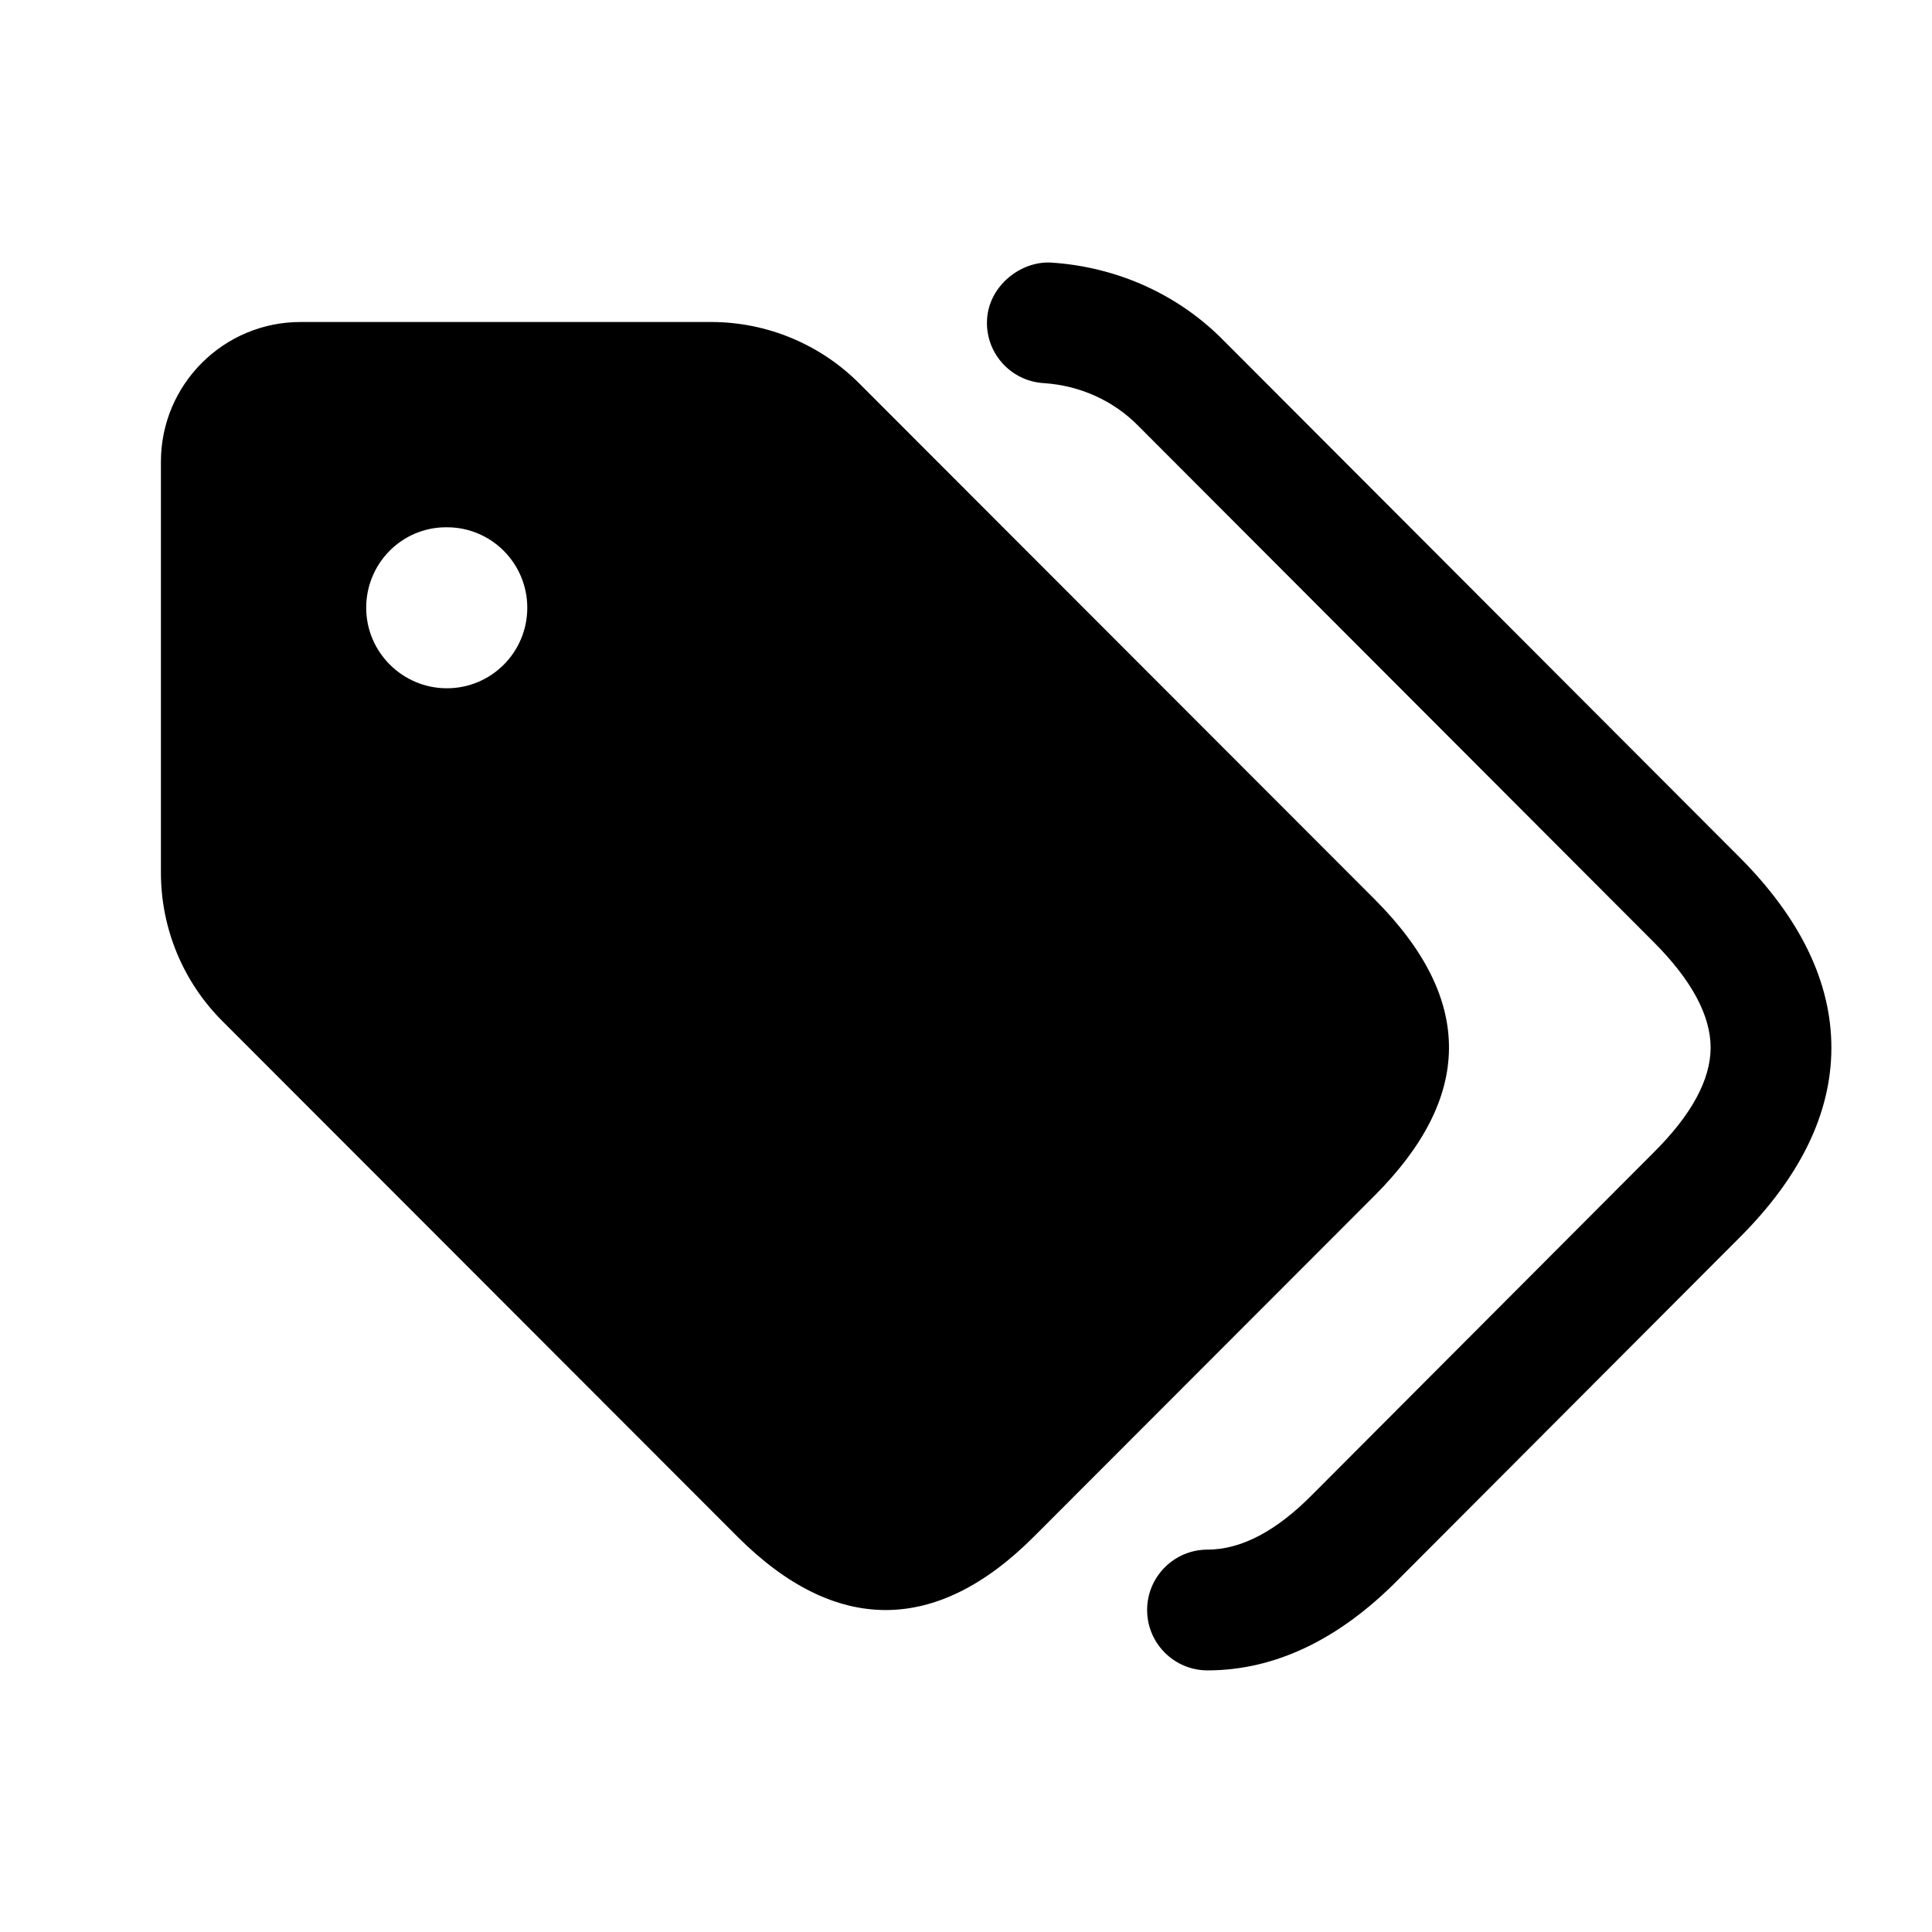
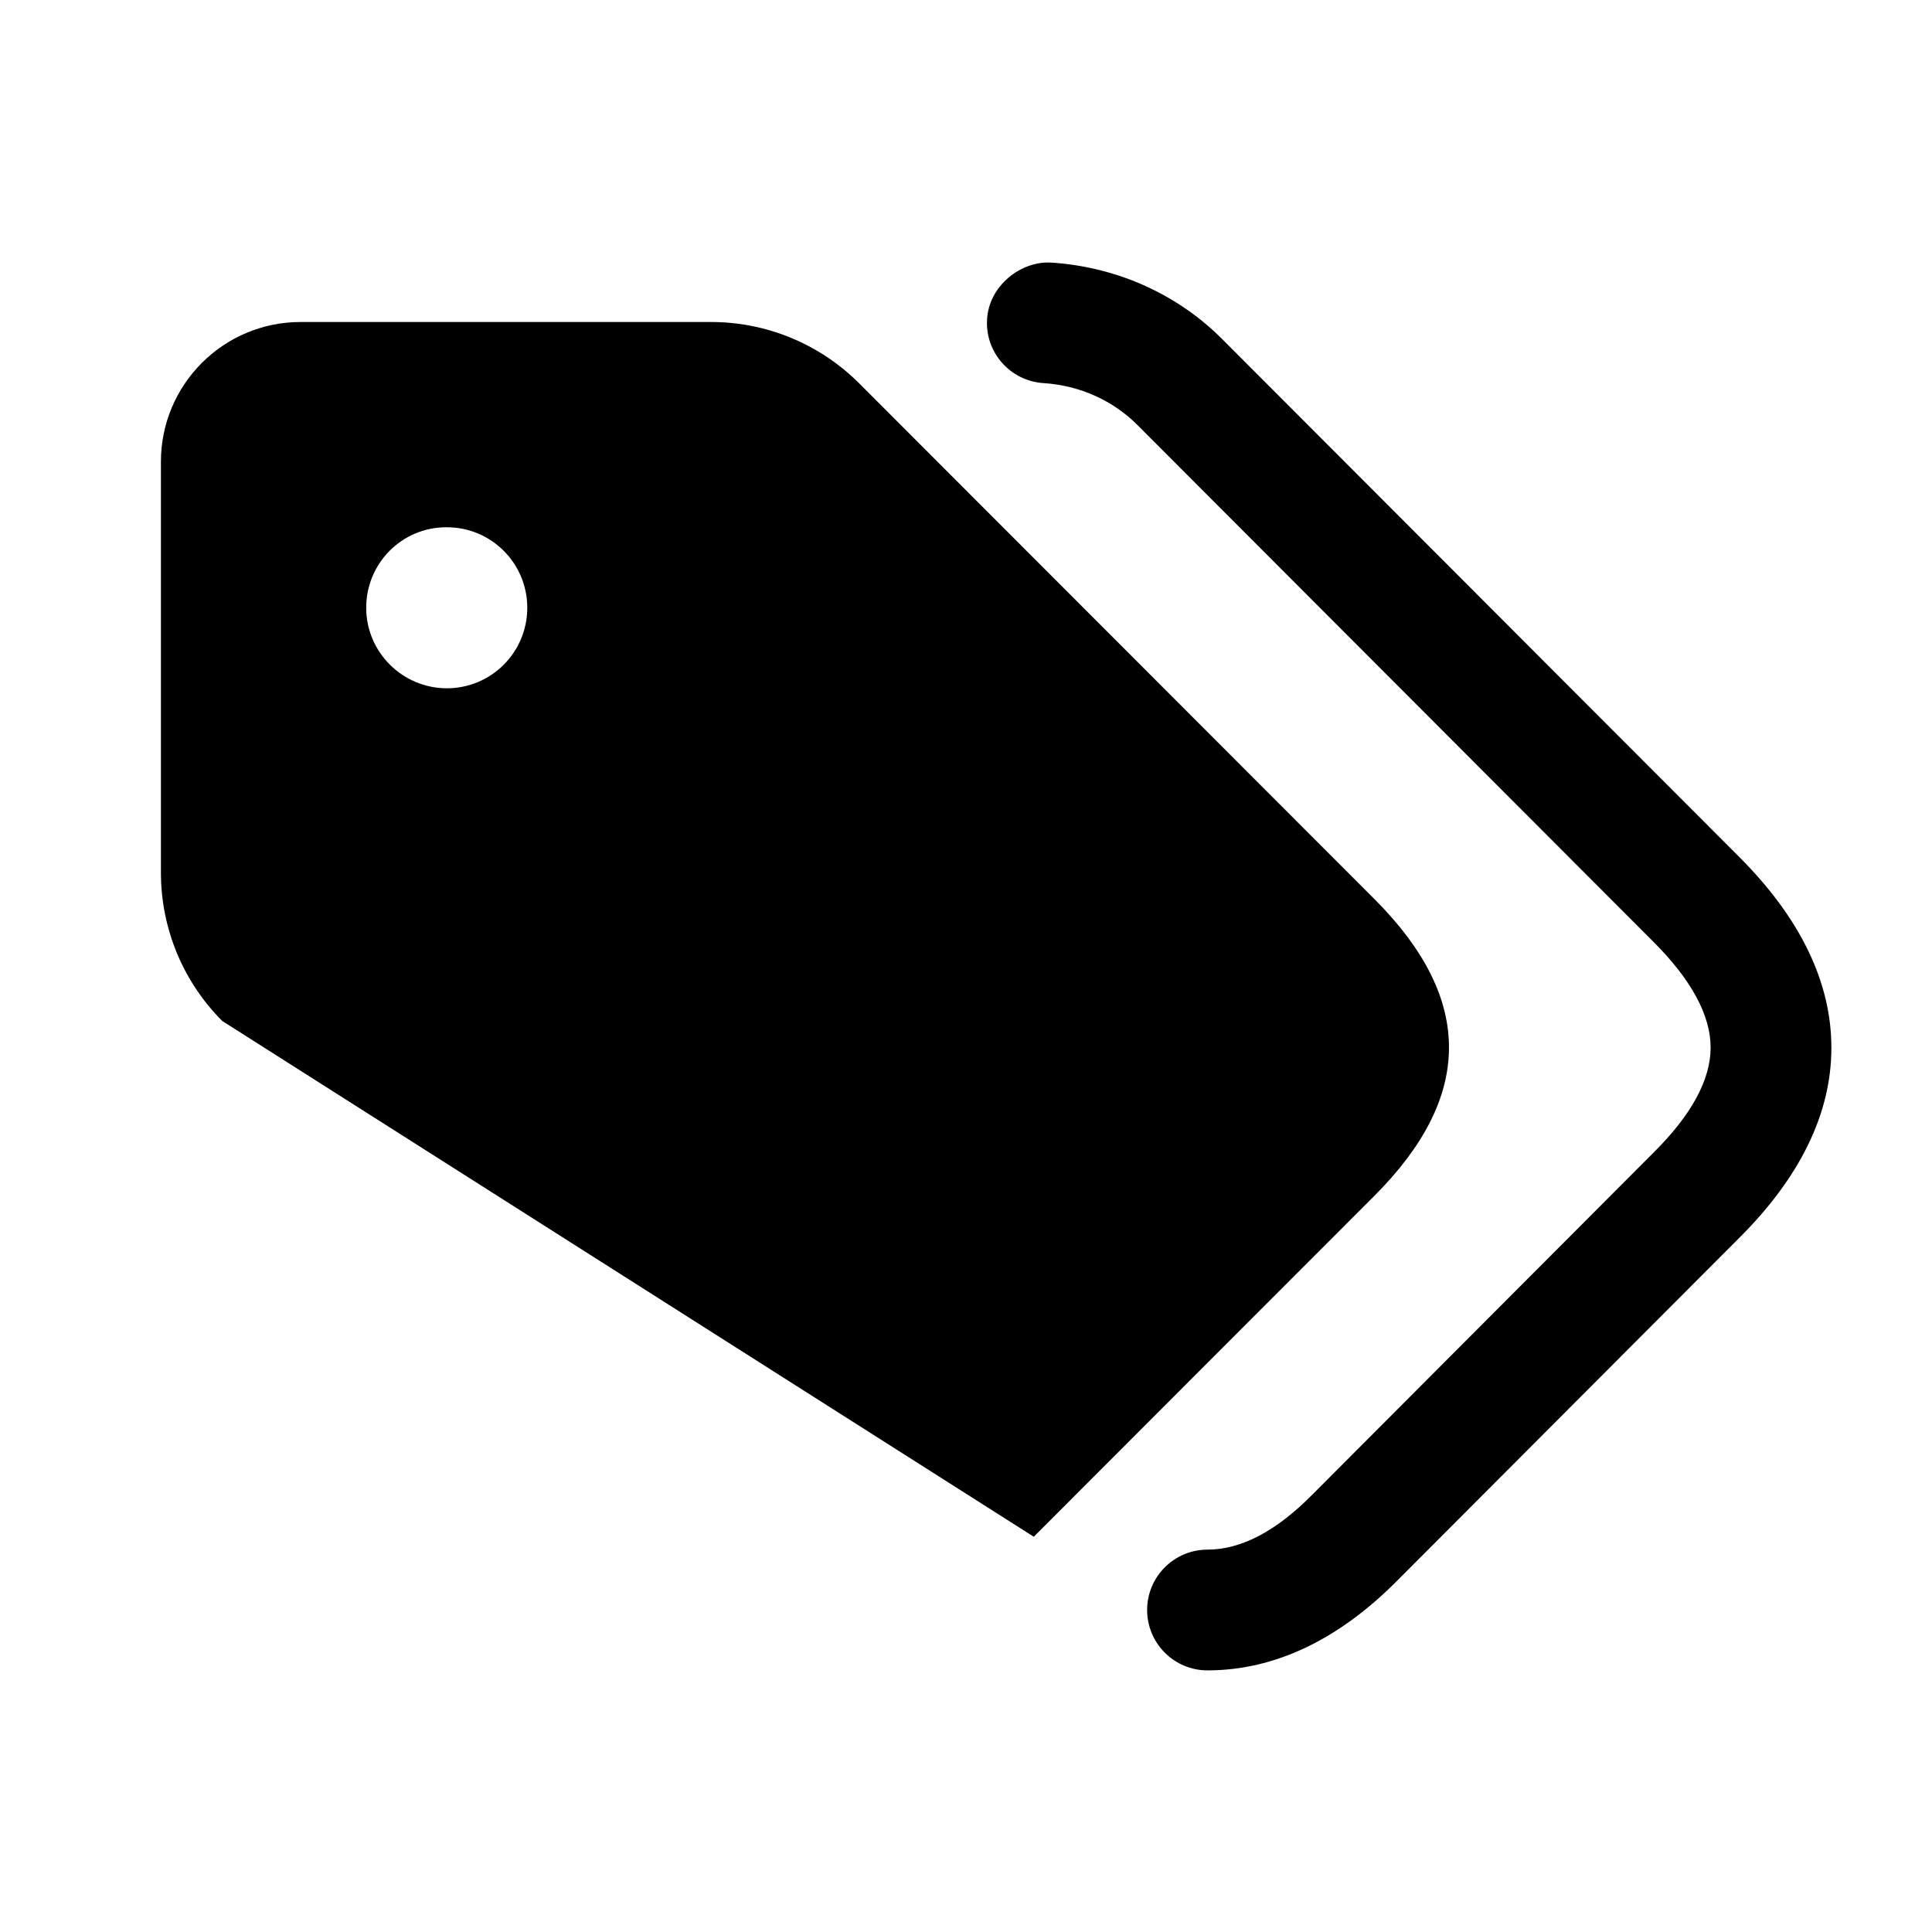
<svg xmlns="http://www.w3.org/2000/svg" width="24" height="24" viewBox="0 0 24 24" fill="none">
-   <path d="M15 20.75C14.586 20.75 14.25 20.414 14.25 20C14.25 19.586 14.586 19.25 15 19.25C15.419 19.25 15.857 19.019 16.305 18.564L20.539 14.32C21.011 13.852 21.249 13.414 21.25 13.016C21.251 12.615 21.012 12.172 20.54 11.7L14.14 5.29C13.83 4.975 13.414 4.788 12.962 4.759C12.548 4.732 12.234 4.375 12.262 3.962C12.288 3.548 12.682 3.24 13.058 3.262C13.881 3.315 14.644 3.661 15.206 4.236L21.601 10.641C22.366 11.405 22.752 12.206 22.75 13.02C22.749 13.832 22.361 14.627 21.599 15.384L17.371 19.621C16.635 20.368 15.836 20.75 15 20.75ZM17.075 14.853L12.842 19.09C11.63 20.304 10.375 20.304 9.162 19.09L2.761 12.683C2.273 12.195 1.999 11.532 1.999 10.841V5.736C1.999 4.777 2.776 4 3.734 4H8.834C9.524 4 10.186 4.274 10.674 4.763L17.075 11.17C18.329 12.426 18.287 13.639 17.075 14.853ZM6.55 7.55C6.55 6.998 6.104 6.55 5.552 6.55H5.542C4.992 6.55 4.549 6.998 4.549 7.55C4.549 8.102 5.001 8.55 5.551 8.55C6.104 8.55 6.55 8.102 6.55 7.55Z" fill="black" />
+   <path d="M15 20.75C14.586 20.75 14.25 20.414 14.25 20C14.25 19.586 14.586 19.25 15 19.25C15.419 19.25 15.857 19.019 16.305 18.564L20.539 14.32C21.011 13.852 21.249 13.414 21.25 13.016C21.251 12.615 21.012 12.172 20.54 11.7L14.14 5.29C13.83 4.975 13.414 4.788 12.962 4.759C12.548 4.732 12.234 4.375 12.262 3.962C12.288 3.548 12.682 3.24 13.058 3.262C13.881 3.315 14.644 3.661 15.206 4.236L21.601 10.641C22.366 11.405 22.752 12.206 22.75 13.02C22.749 13.832 22.361 14.627 21.599 15.384L17.371 19.621C16.635 20.368 15.836 20.75 15 20.75ZM17.075 14.853L12.842 19.09L2.761 12.683C2.273 12.195 1.999 11.532 1.999 10.841V5.736C1.999 4.777 2.776 4 3.734 4H8.834C9.524 4 10.186 4.274 10.674 4.763L17.075 11.17C18.329 12.426 18.287 13.639 17.075 14.853ZM6.55 7.55C6.55 6.998 6.104 6.55 5.552 6.55H5.542C4.992 6.55 4.549 6.998 4.549 7.55C4.549 8.102 5.001 8.55 5.551 8.55C6.104 8.55 6.55 8.102 6.55 7.55Z" fill="black" />
</svg>